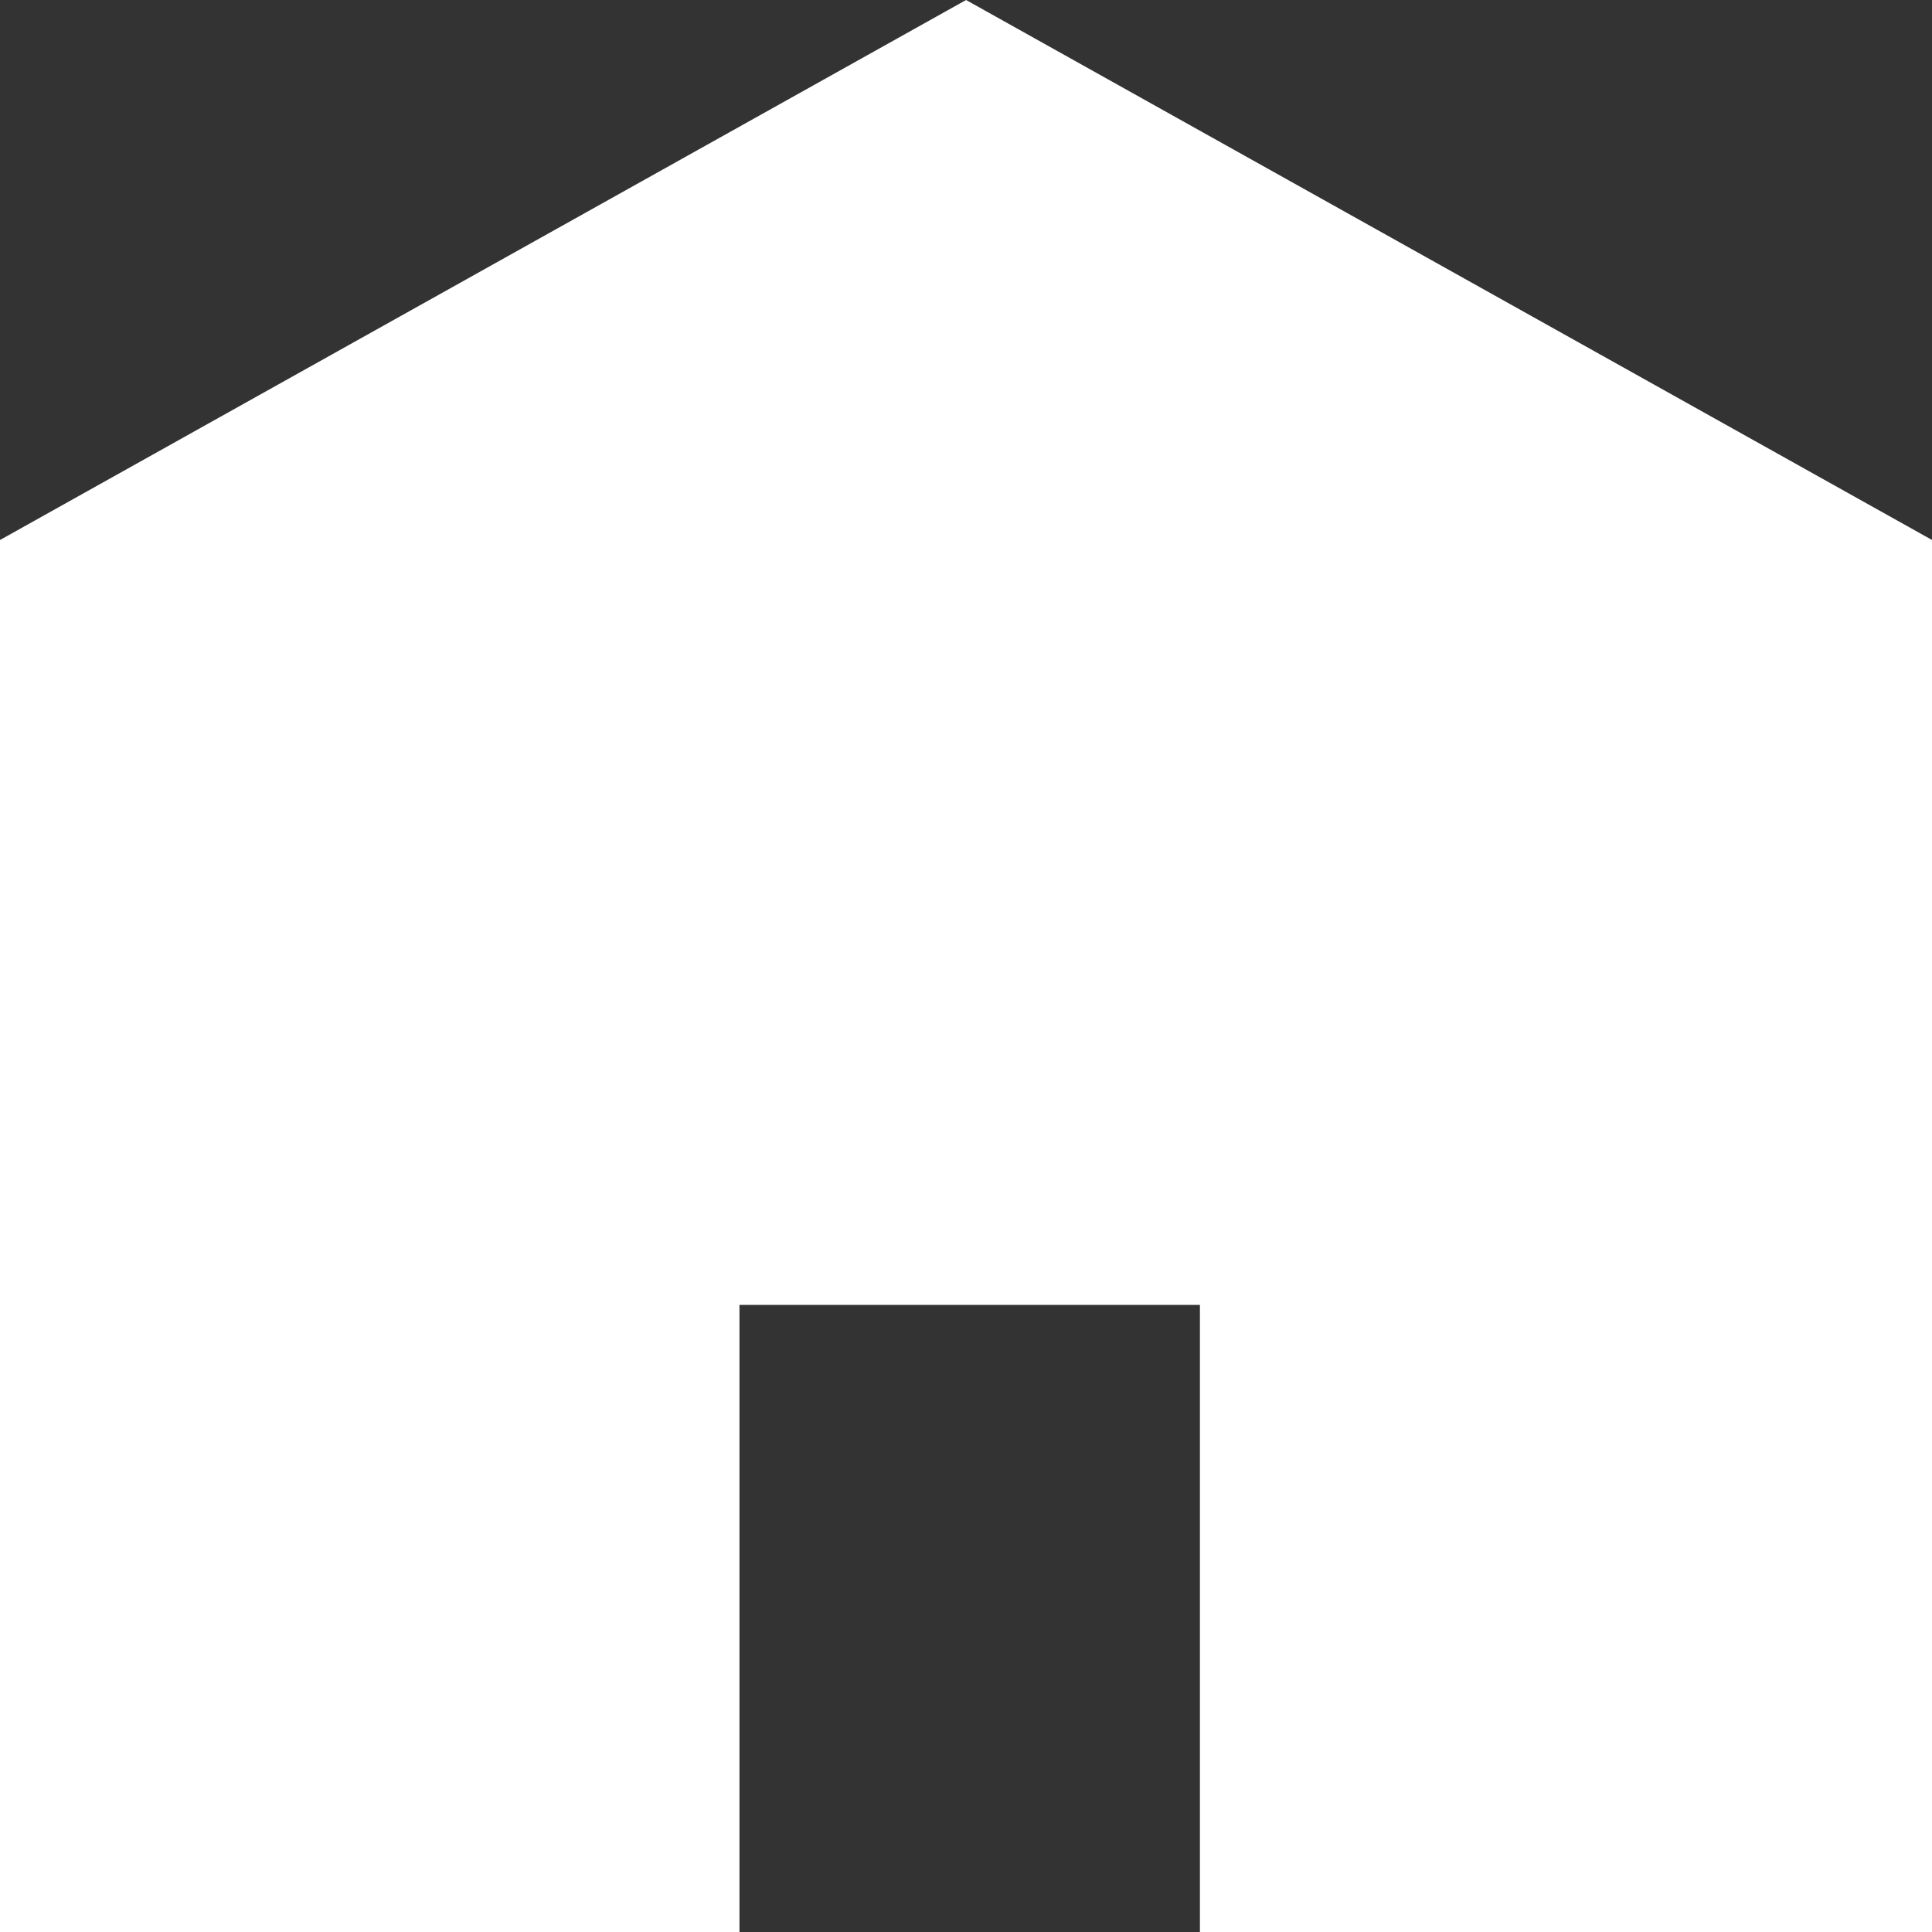
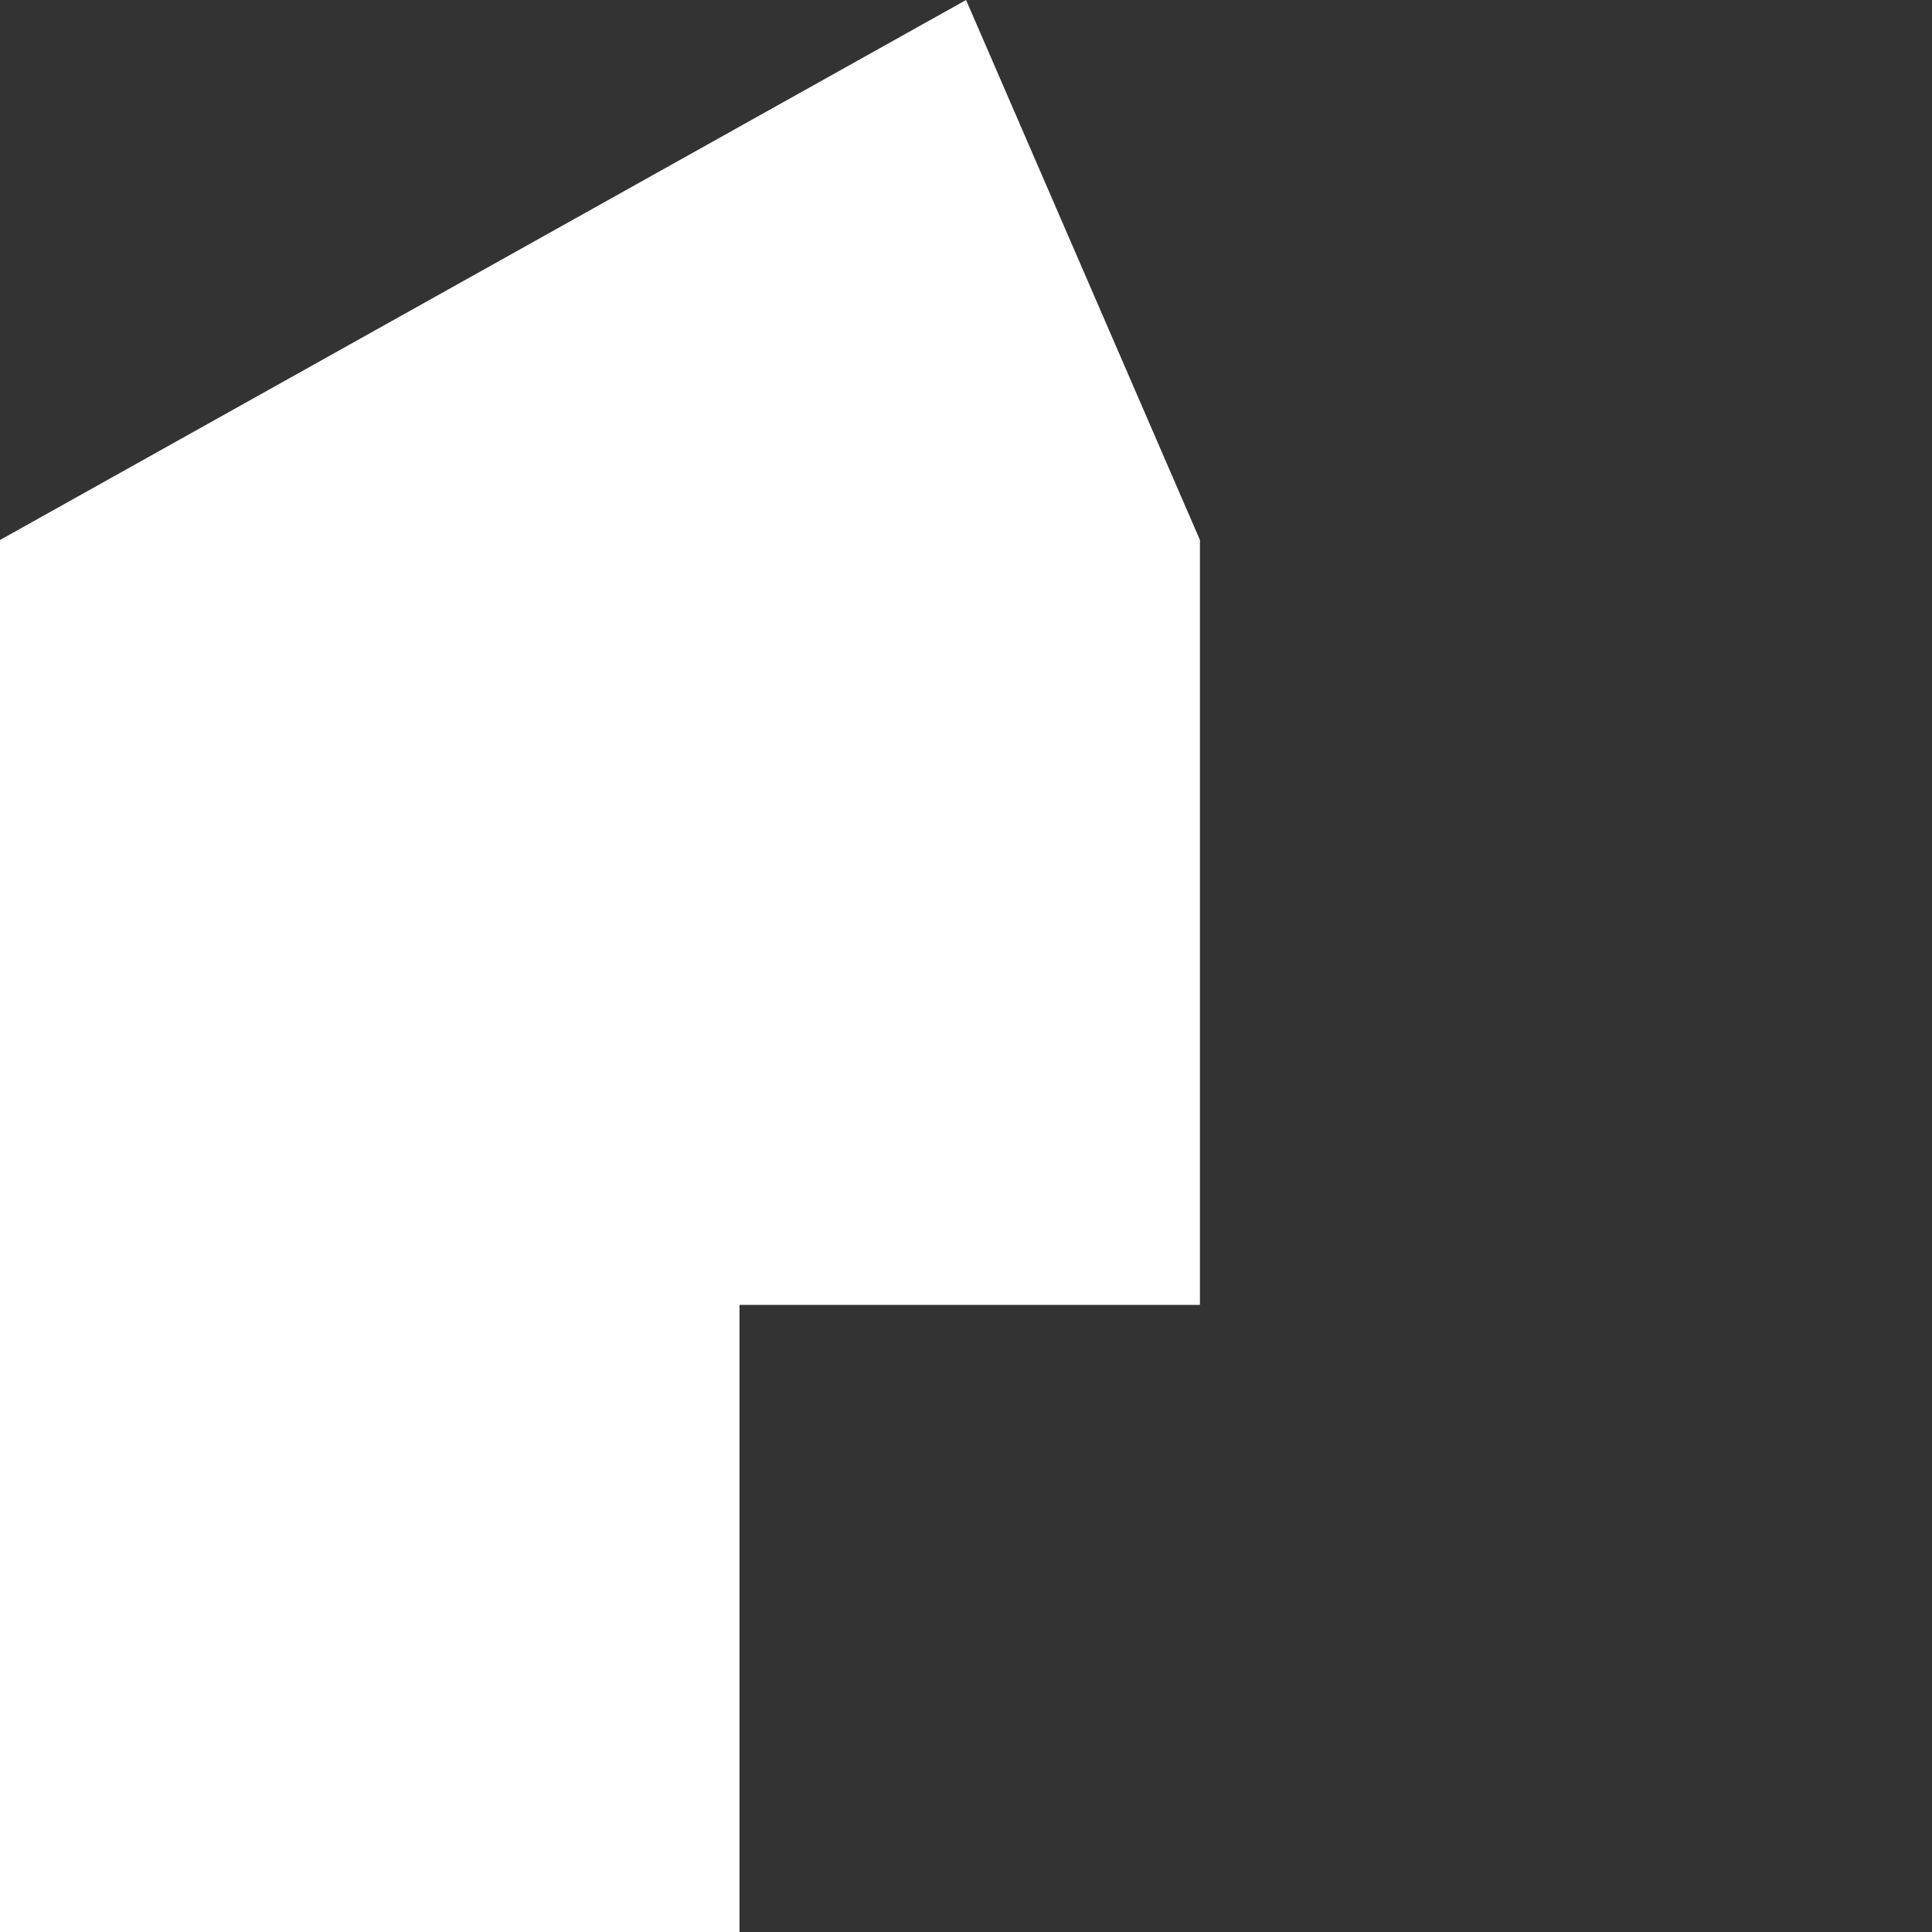
<svg xmlns="http://www.w3.org/2000/svg" viewBox="0 0 27.42 27.42">
  <rect x="0" y="0" width="27.42" height="27.42" fill="#333333" stroke="none" />
-   <path d="M13.711 0 0 7.664V27.42h10.495v-8.9h6.535v8.9h10.391V7.664Z" fill="#fff" />
+   <path d="M13.711 0 0 7.664V27.42h10.495v-8.9h6.535v8.9V7.664Z" fill="#fff" />
</svg>